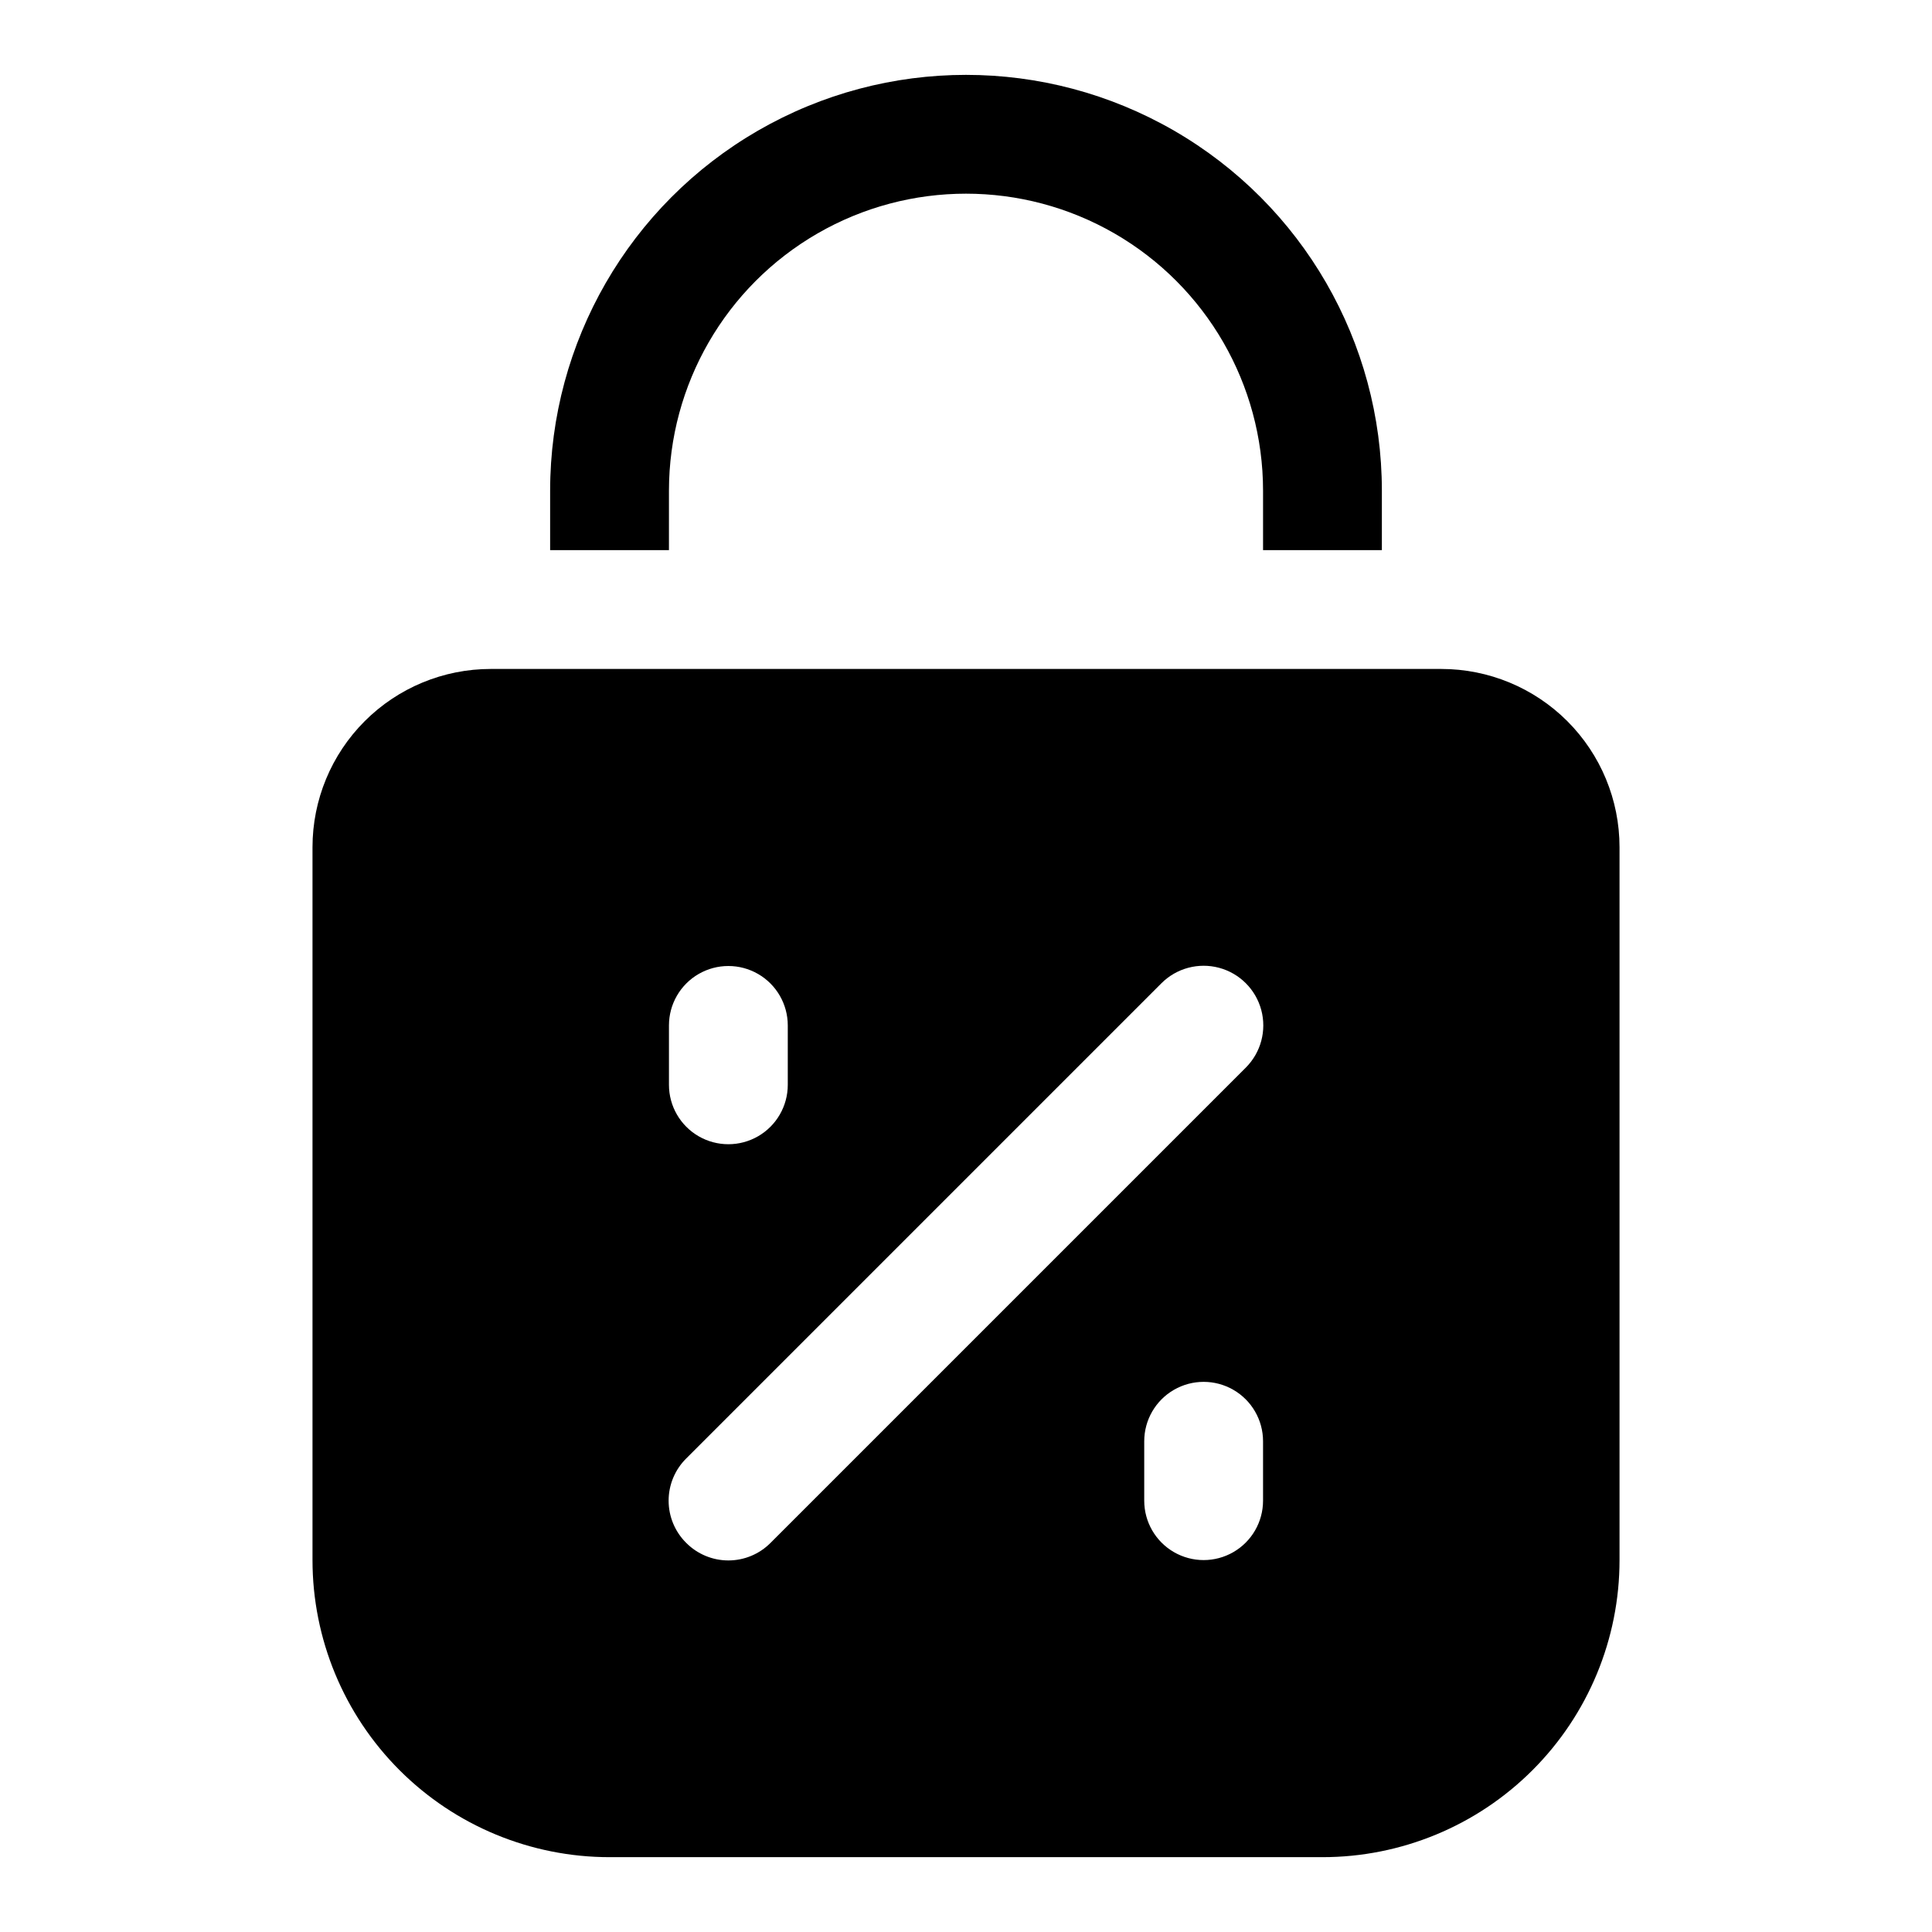
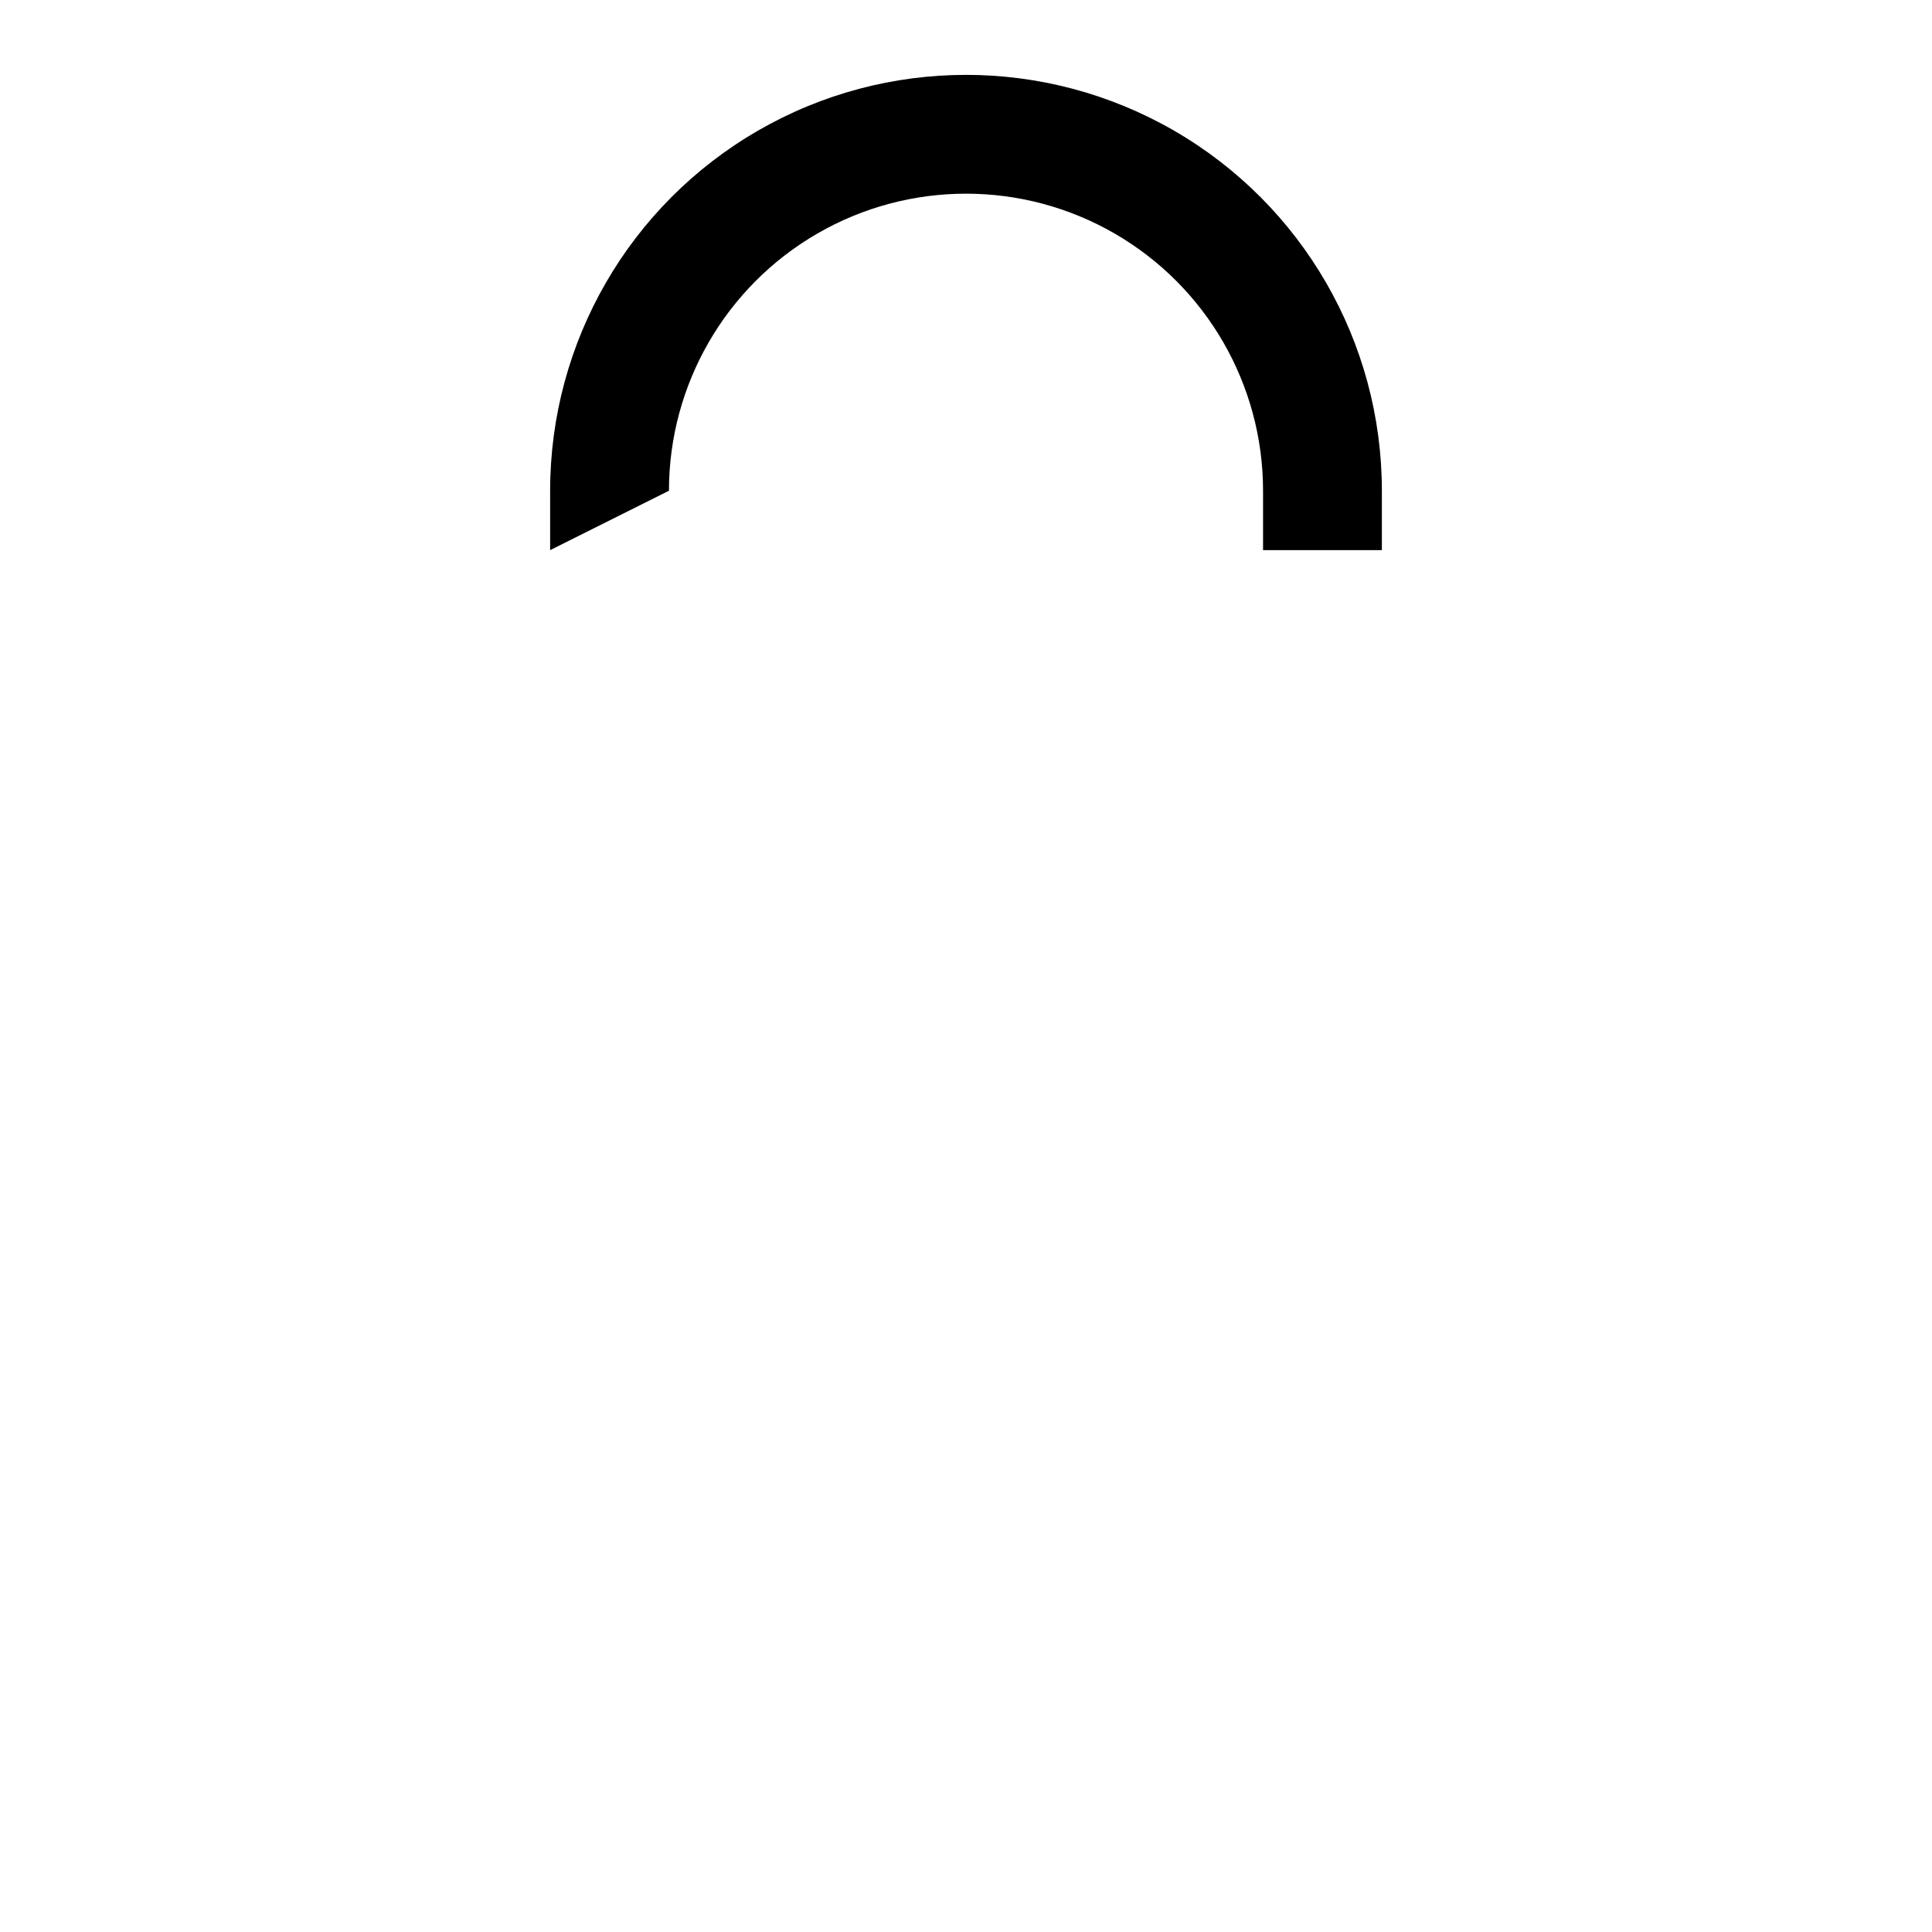
<svg xmlns="http://www.w3.org/2000/svg" fill="#000000" width="800px" height="800px" version="1.1" viewBox="144 144 512 512">
  <g>
-     <path d="m525.95 321.28h-251.9c-12.527 0-24.543 4.977-33.398 13.836-8.859 8.855-13.836 20.871-13.836 33.398v188.93c0 20.879 8.297 40.902 23.059 55.664 14.762 14.766 34.785 23.059 55.664 23.059h188.93c20.879 0 40.902-8.293 55.664-23.059 14.766-14.762 23.059-34.785 23.059-55.664v-188.93c0-12.527-4.977-24.543-13.836-33.398-8.855-8.859-20.871-13.836-33.398-13.836zm-204.67 94.465c0-5.625 3-10.82 7.871-13.633 4.875-2.812 10.875-2.812 15.746 0 4.871 2.812 7.871 8.008 7.871 13.633v15.746c0 5.625-3 10.82-7.871 13.633-4.871 2.812-10.871 2.812-15.746 0-4.871-2.812-7.871-8.008-7.871-13.633zm157.44 125.95c0 5.625-3 10.82-7.871 13.633s-10.875 2.812-15.746 0c-4.871-2.812-7.871-8.008-7.871-13.633v-15.746c0-5.625 3-10.82 7.871-13.633 4.871-2.812 10.875-2.812 15.746 0s7.871 8.008 7.871 13.633zm-4.566-114.77-125.95 125.95c-2.953 2.981-6.981 4.656-11.176 4.656-4.199 0-8.223-1.676-11.18-4.656-2.981-2.957-4.656-6.981-4.656-11.18 0-4.199 1.676-8.223 4.656-11.18l125.95-125.95c3.992-3.992 9.812-5.551 15.27-4.09 5.457 1.461 9.715 5.723 11.18 11.18 1.461 5.453-0.098 11.273-4.094 15.27z" />
-     <path d="m321.28 274.05c0-28.125 15.004-54.113 39.359-68.176 24.359-14.062 54.367-14.062 78.723 0s39.359 40.051 39.359 68.176v15.742h31.488v-15.742c0-39.375-21.004-75.758-55.105-95.445-34.098-19.684-76.109-19.684-110.21 0-34.098 19.688-55.105 56.07-55.105 95.445v15.742h31.488z" />
+     <path d="m321.28 274.05c0-28.125 15.004-54.113 39.359-68.176 24.359-14.062 54.367-14.062 78.723 0s39.359 40.051 39.359 68.176v15.742h31.488v-15.742c0-39.375-21.004-75.758-55.105-95.445-34.098-19.684-76.109-19.684-110.21 0-34.098 19.688-55.105 56.07-55.105 95.445v15.742z" />
  </g>
</svg>